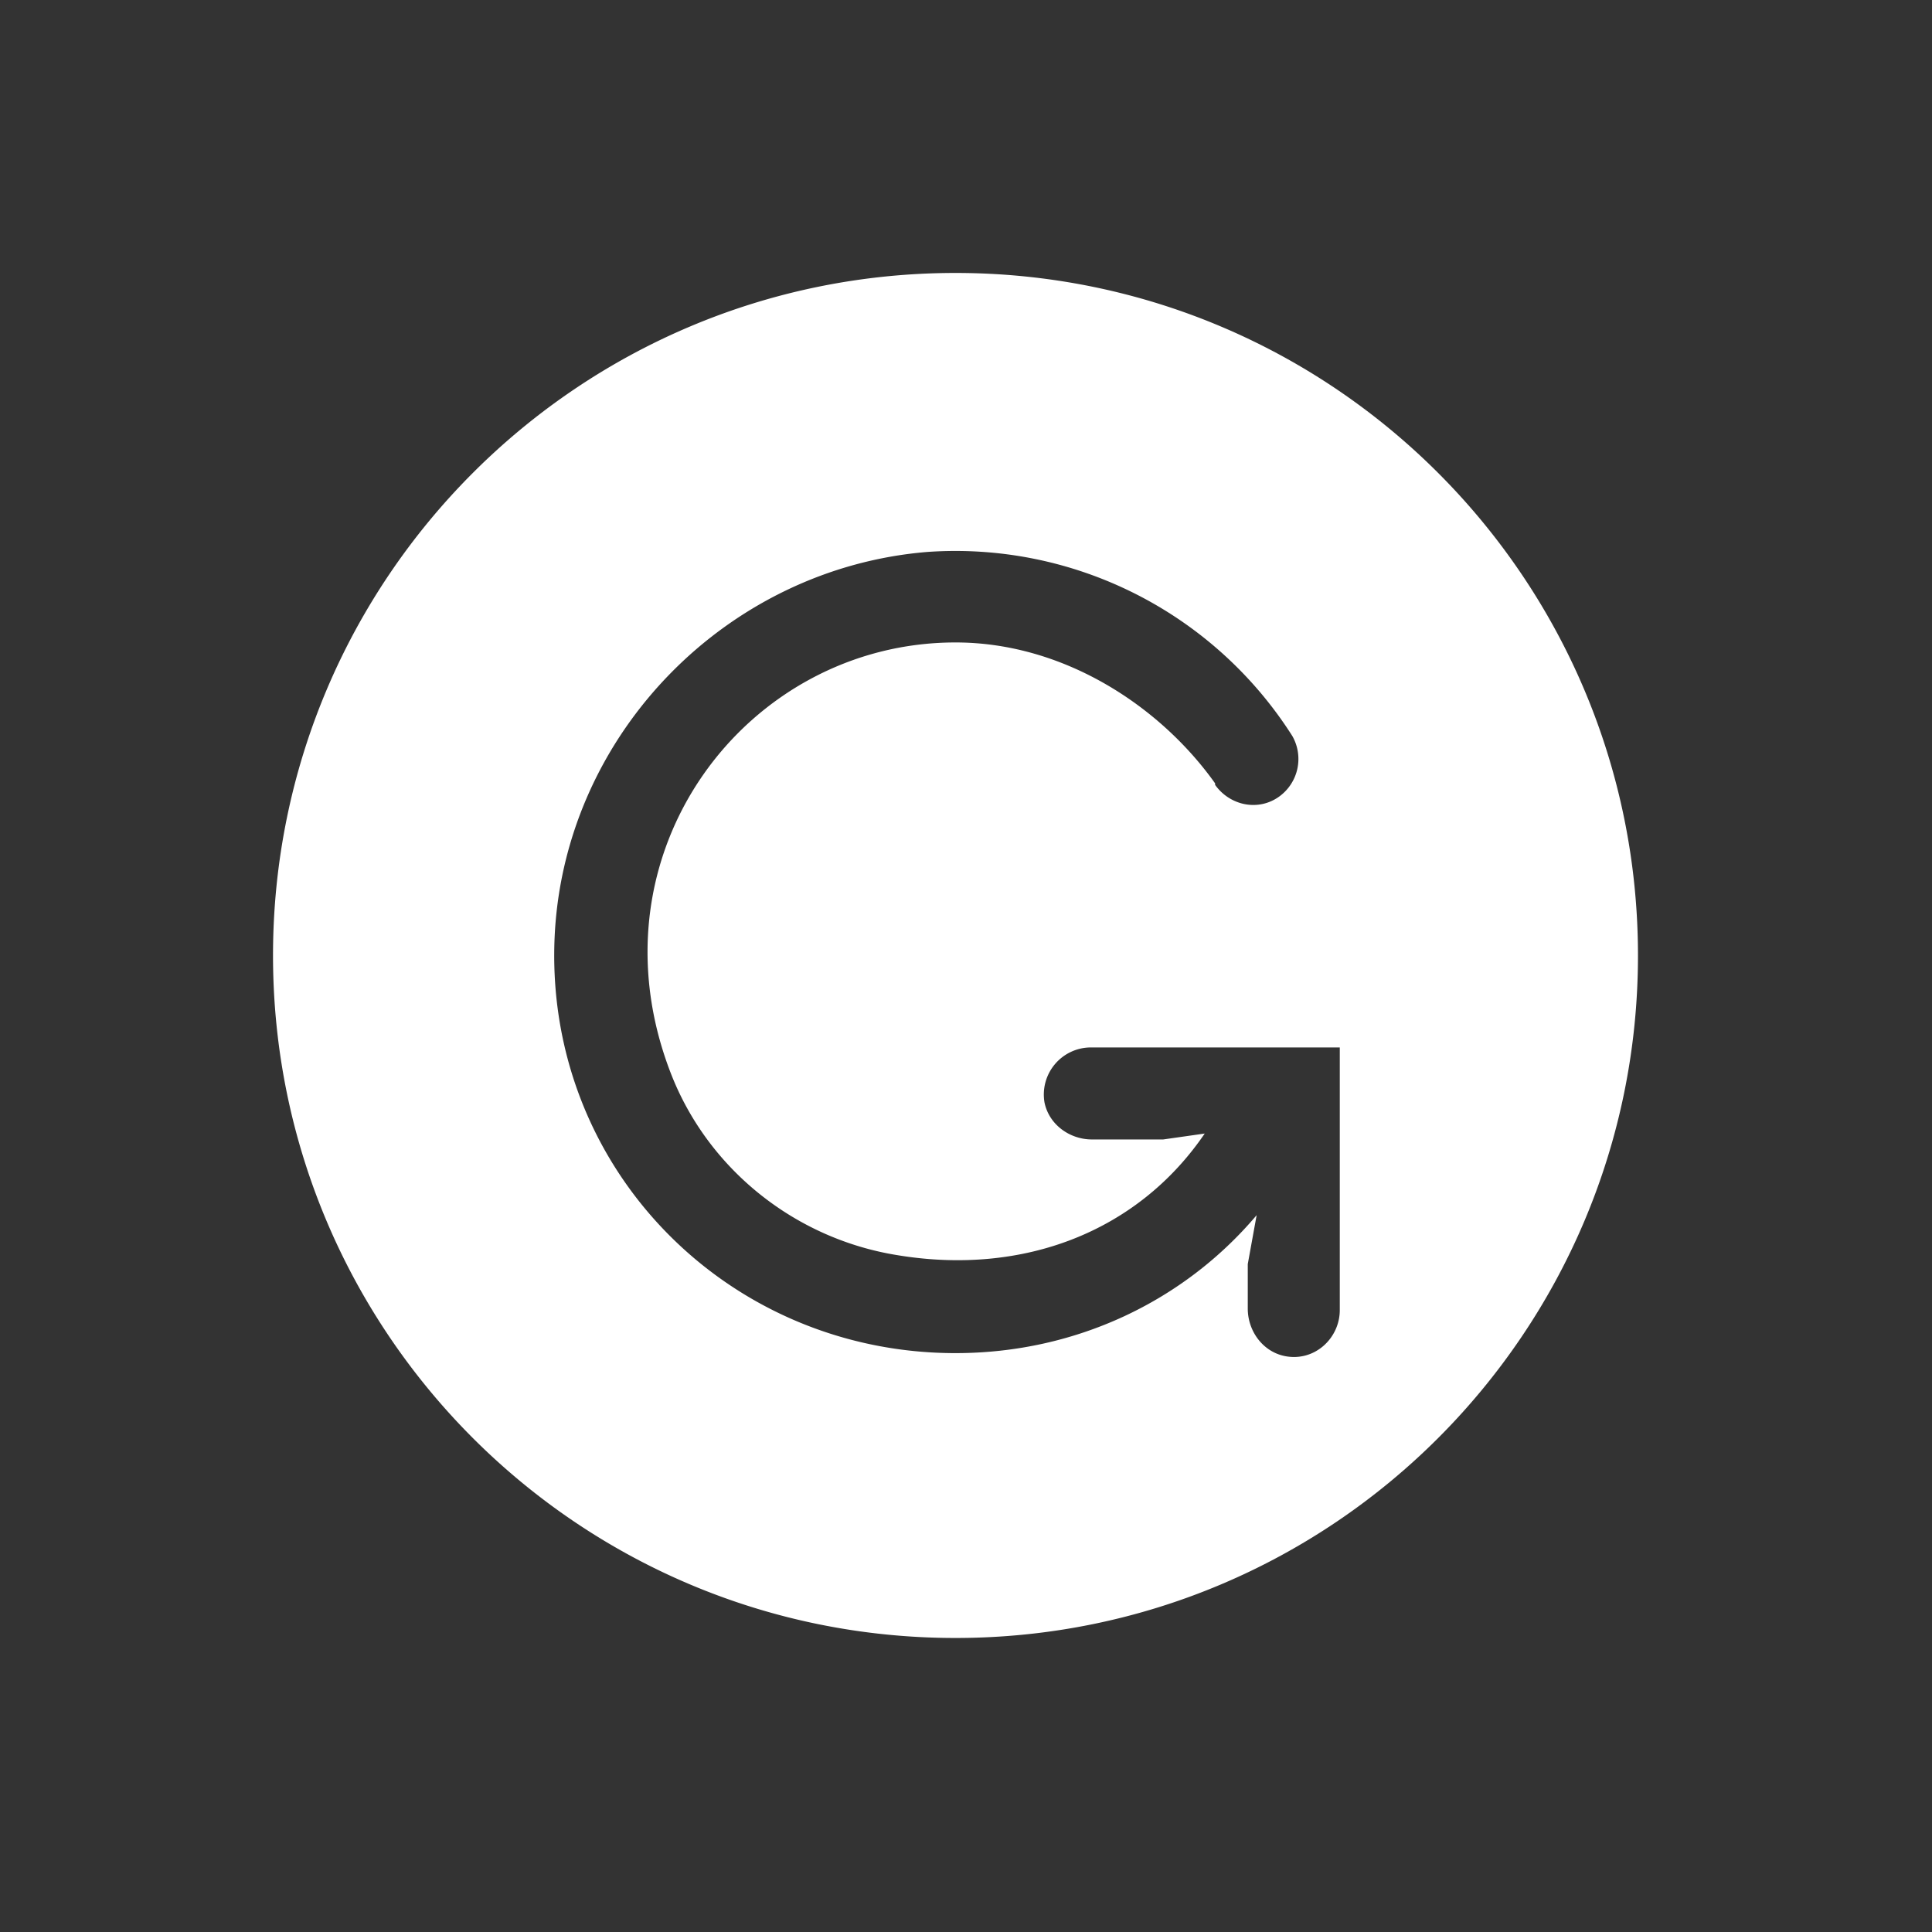
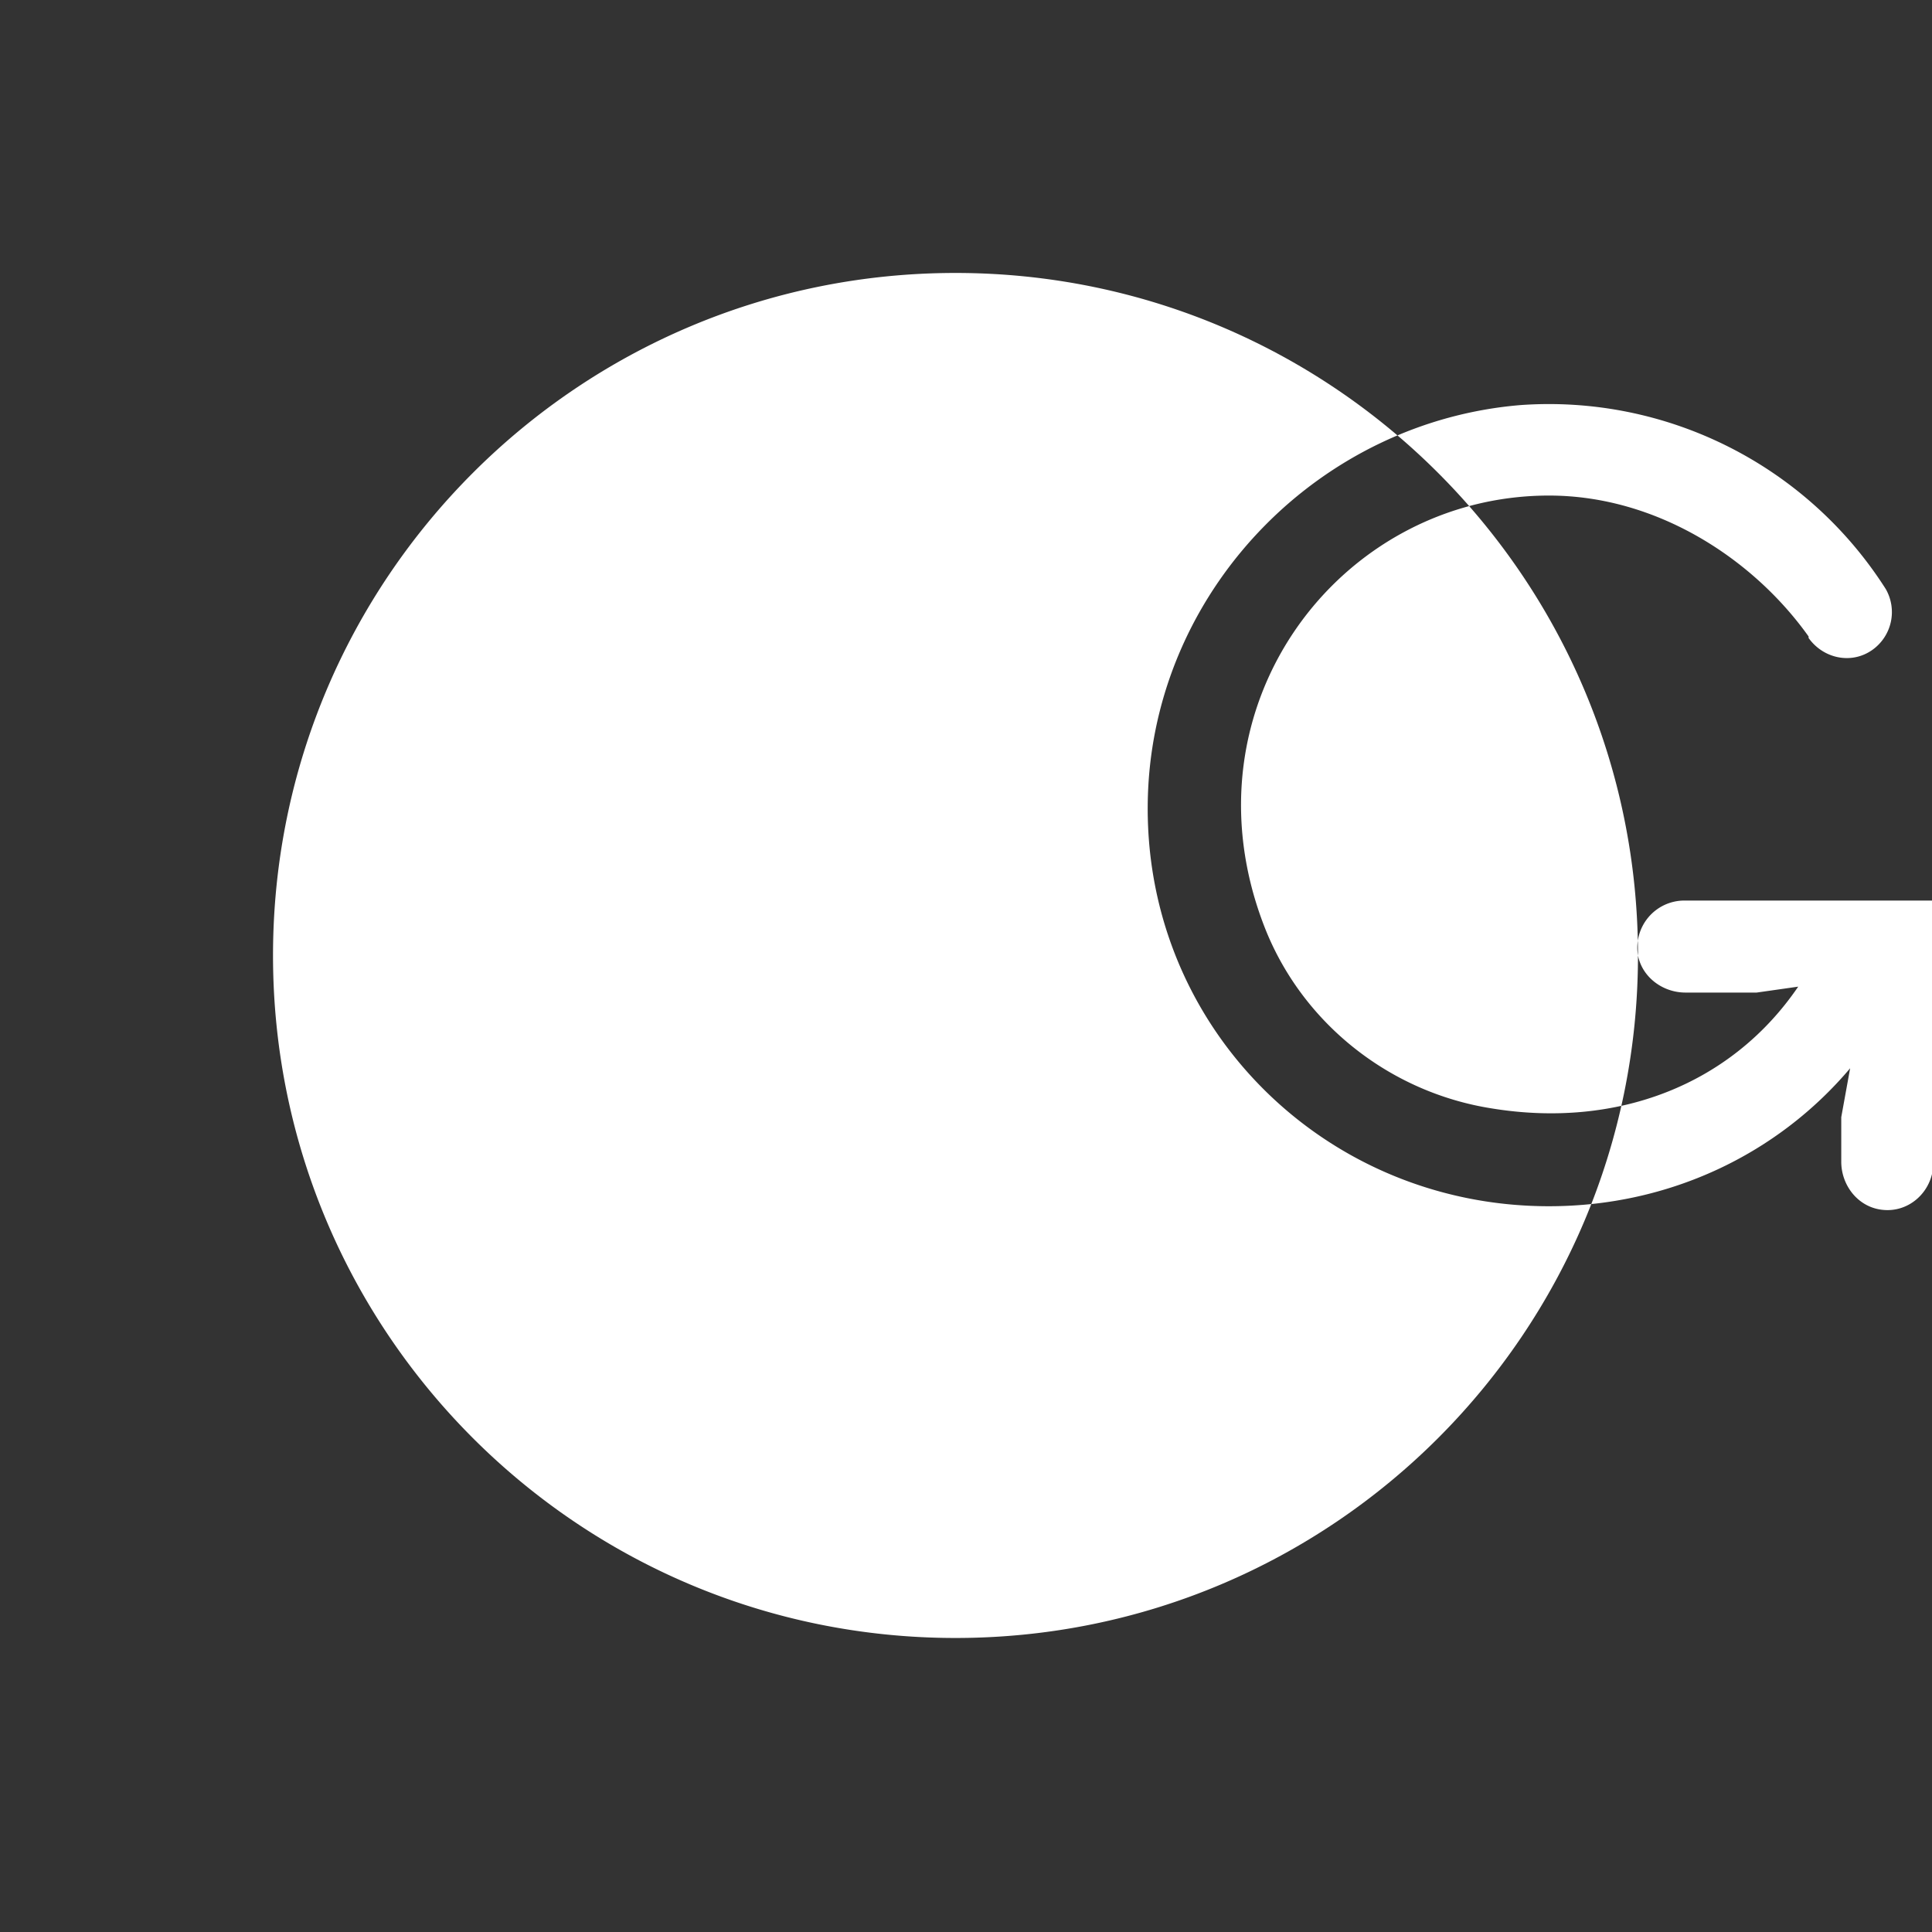
<svg xmlns="http://www.w3.org/2000/svg" width="32" height="32" fill="none">
  <rect width="100%" height="100%" fill="#333333" stroke="none" />
-   <path fill="#fff" fill-rule="evenodd" d="M27.13 15.826c0 6.243-5.06 11.304-11.304 11.304-6.243 0-11.304-5.06-11.304-11.304 0-6.243 5.06-11.305 11.304-11.305 6.243 0 11.304 5.062 11.304 11.305zm-9.83 2.433a.78.78 0 0 1 .762-.91h4.129v4.35c0 .467-.418.86-.91.762-.368-.074-.614-.418-.614-.786v-.738l.147-.81c-1.204 1.425-2.998 2.285-4.988 2.285-3.81 0-6.857-3.121-6.635-6.98.196-3.317 2.875-6.02 6.168-6.29a6.613 6.613 0 0 1 6.045 3.047.768.768 0 0 1-.22 1.007c-.345.246-.812.148-1.058-.196v-.025c-.909-1.278-2.506-2.334-4.3-2.334-3.465 0-6.12 3.49-4.719 7.126.615 1.598 2.065 2.753 3.76 3.023 2.09.344 3.982-.393 5.087-2.015l-.688.098h-1.18c-.368 0-.712-.246-.786-.614z" clip-rule="evenodd" />
+   <path fill="#fff" fill-rule="evenodd" d="M27.13 15.826c0 6.243-5.06 11.304-11.304 11.304-6.243 0-11.304-5.06-11.304-11.304 0-6.243 5.06-11.305 11.304-11.305 6.243 0 11.304 5.062 11.304 11.305za.78.78 0 0 1 .762-.91h4.129v4.35c0 .467-.418.86-.91.762-.368-.074-.614-.418-.614-.786v-.738l.147-.81c-1.204 1.425-2.998 2.285-4.988 2.285-3.81 0-6.857-3.121-6.635-6.98.196-3.317 2.875-6.02 6.168-6.29a6.613 6.613 0 0 1 6.045 3.047.768.768 0 0 1-.22 1.007c-.345.246-.812.148-1.058-.196v-.025c-.909-1.278-2.506-2.334-4.3-2.334-3.465 0-6.12 3.49-4.719 7.126.615 1.598 2.065 2.753 3.76 3.023 2.09.344 3.982-.393 5.087-2.015l-.688.098h-1.18c-.368 0-.712-.246-.786-.614z" clip-rule="evenodd" />
</svg>